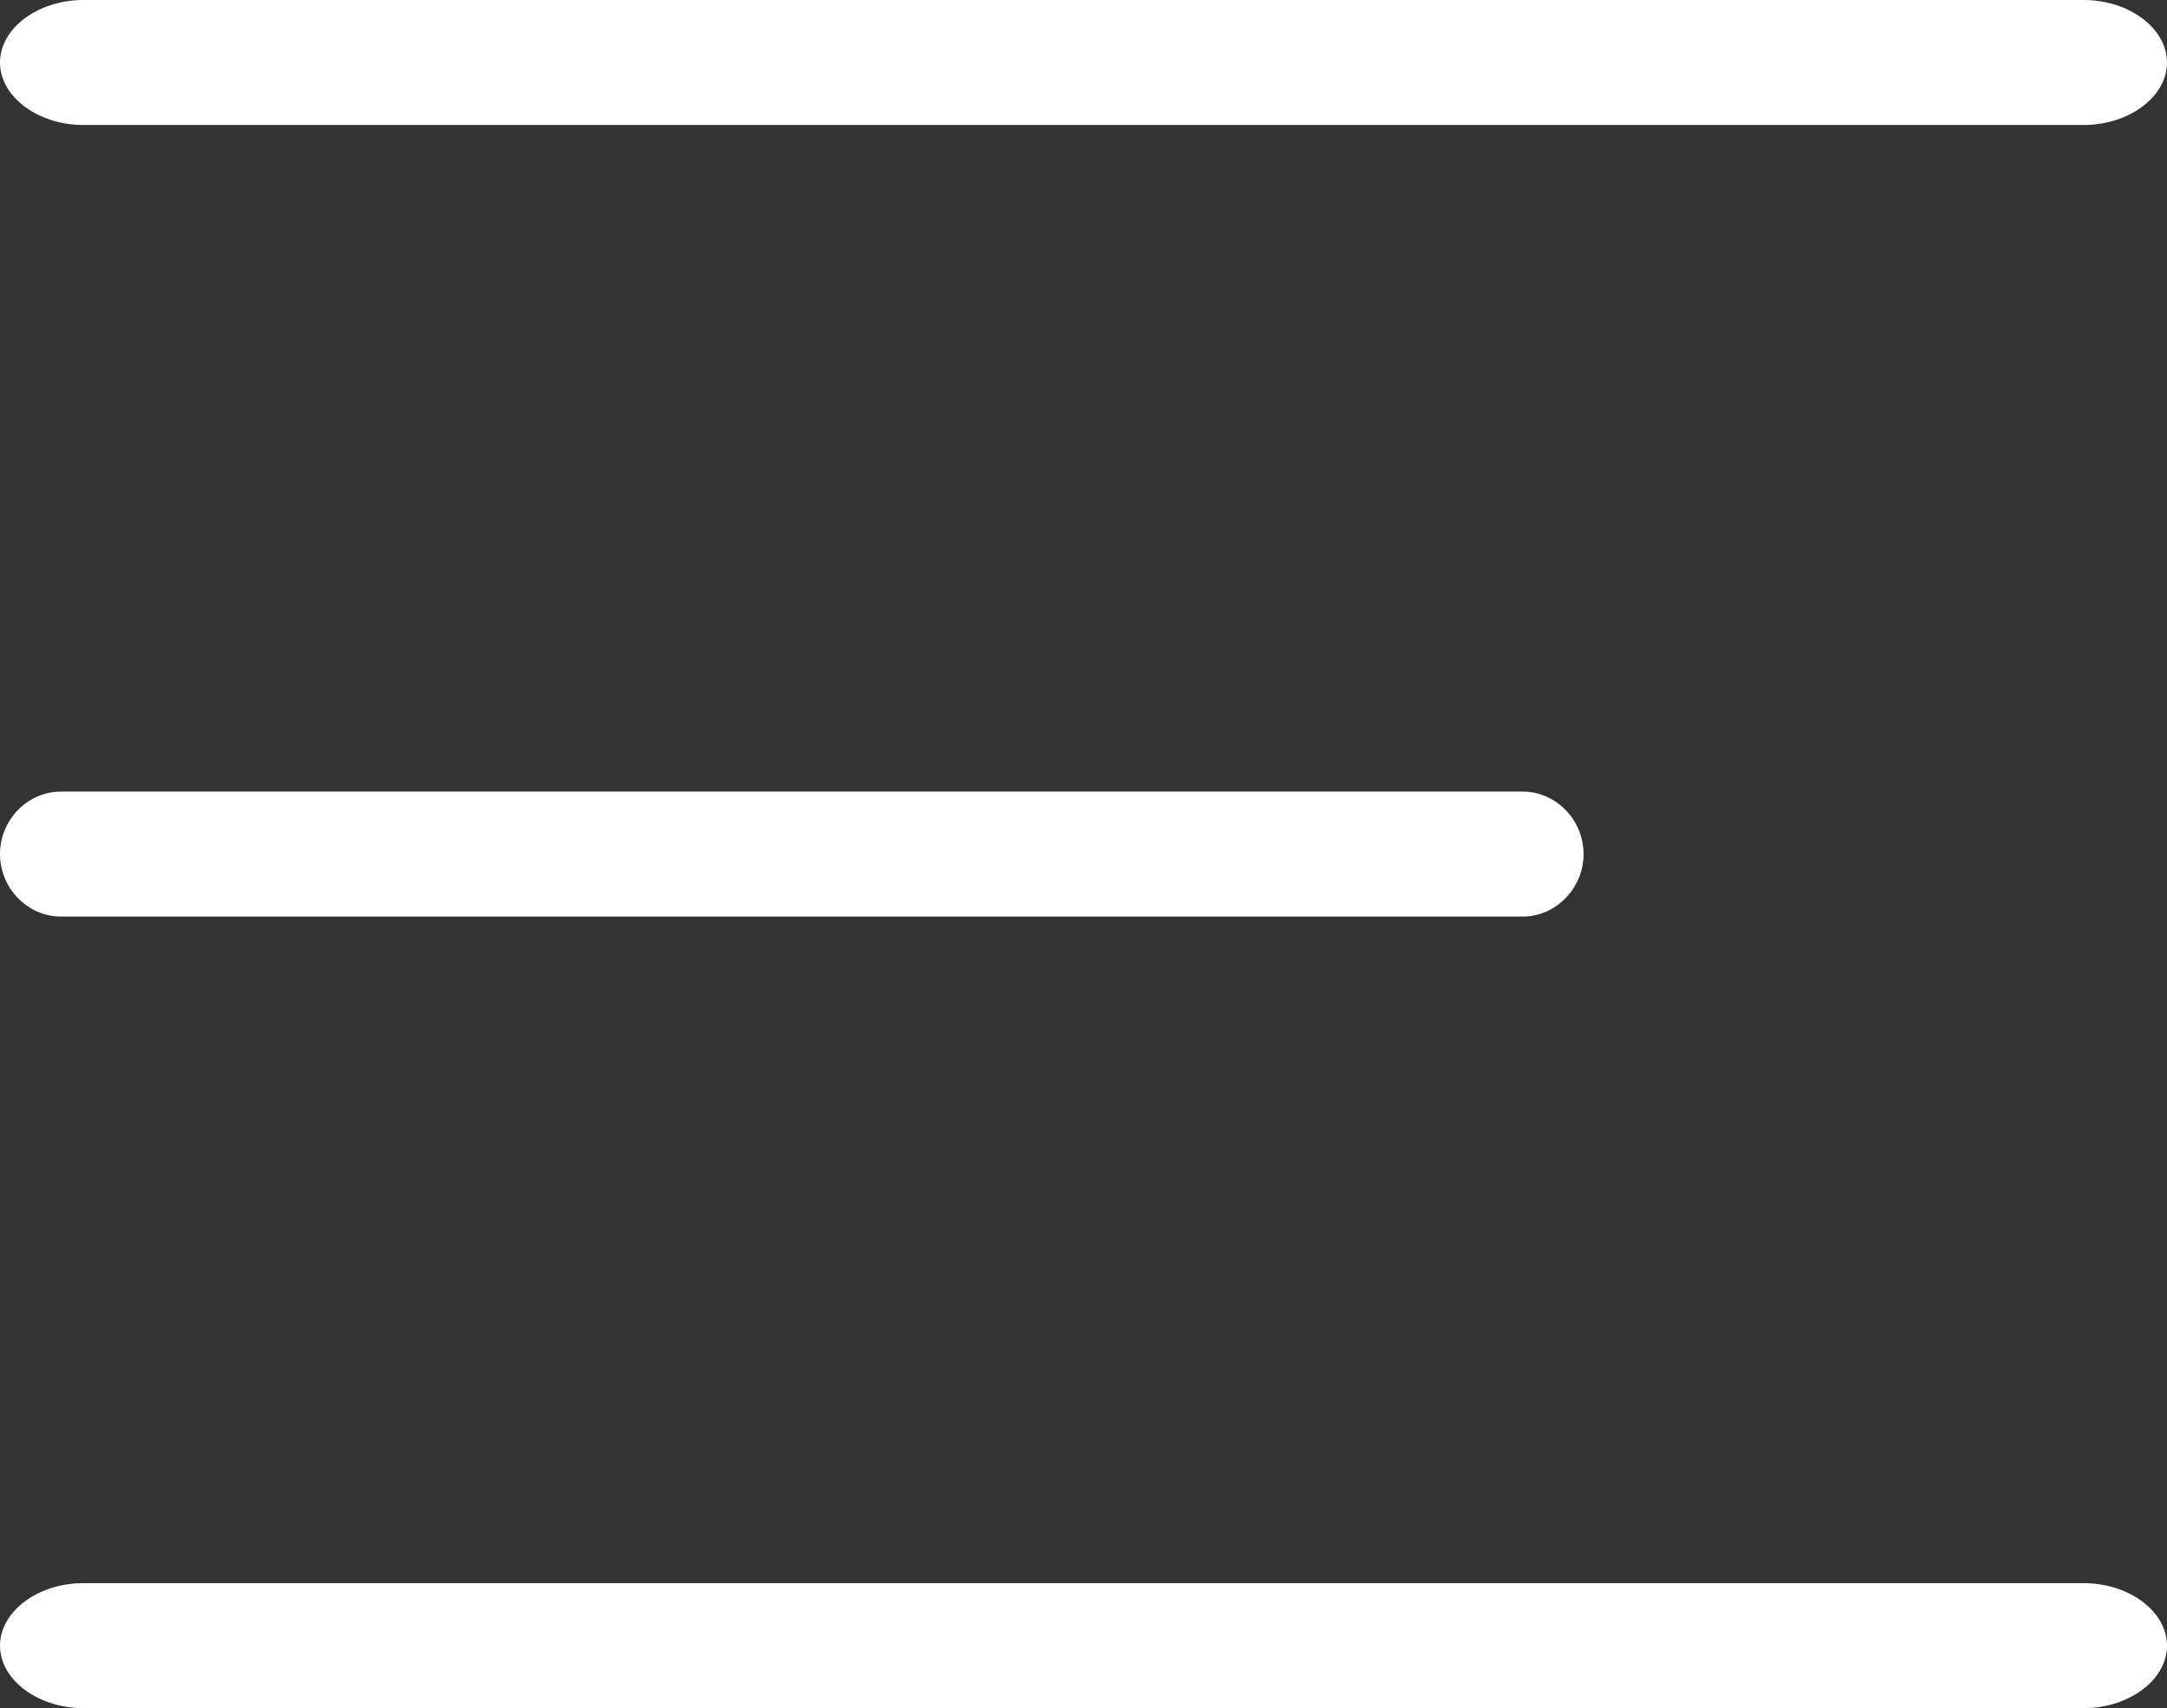
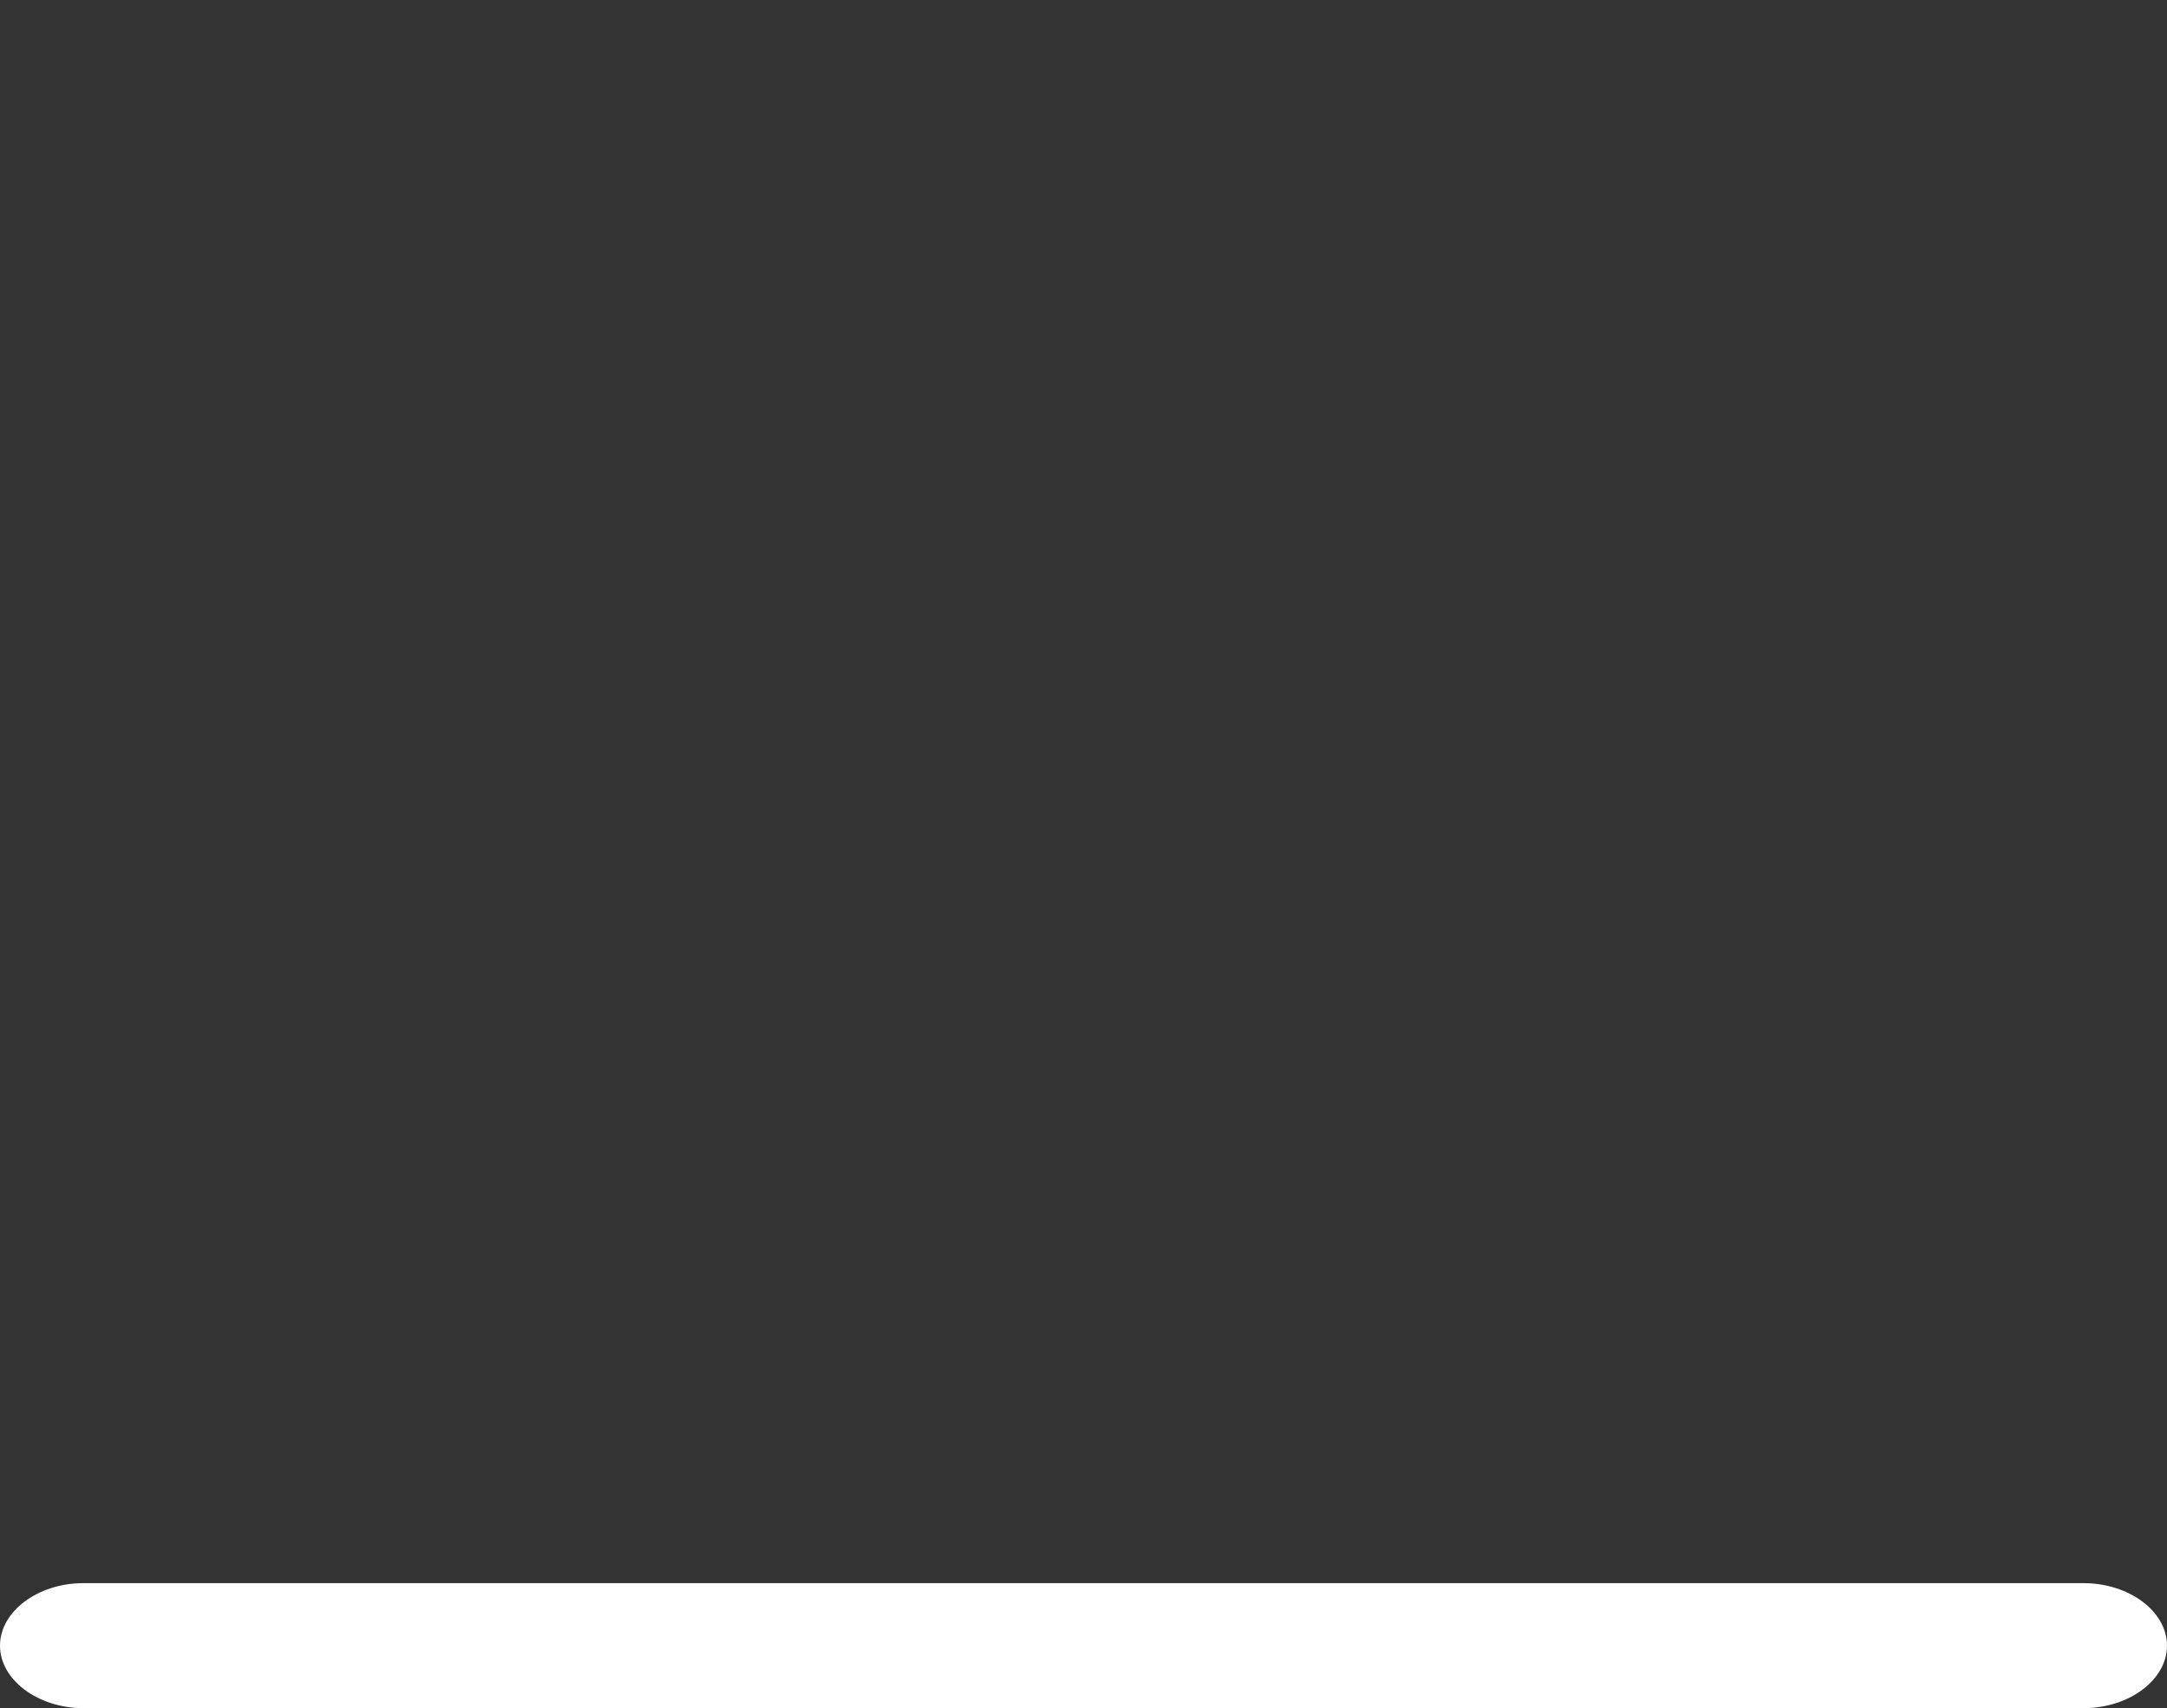
<svg xmlns="http://www.w3.org/2000/svg" width="52" height="41" viewBox="0 0 52 41" fill="none">
  <rect x="0" y="0" width="52" height="41" fill="#333333" stroke="none" />
-   <path d="M50 3H2C0.907 3 0 2.32 0 1.5C0 0.68 0.907 0 2 0H50C51.093 0 52 0.68 52 1.5C52 2.32 51.093 3 50 3Z" fill="white" />
-   <path d="M36.538 22H1.462C0.663 22 0 21.32 0 20.5C0 19.68 0.663 19 1.462 19H36.538C37.337 19 38 19.68 38 20.5C38 21.32 37.337 22 36.538 22Z" fill="white" />
  <path d="M50 41H2C0.907 41 0 40.32 0 39.5C0 38.68 0.907 38 2 38H50C51.093 38 52 38.68 52 39.5C52 40.32 51.093 41 50 41Z" fill="white" />
</svg>